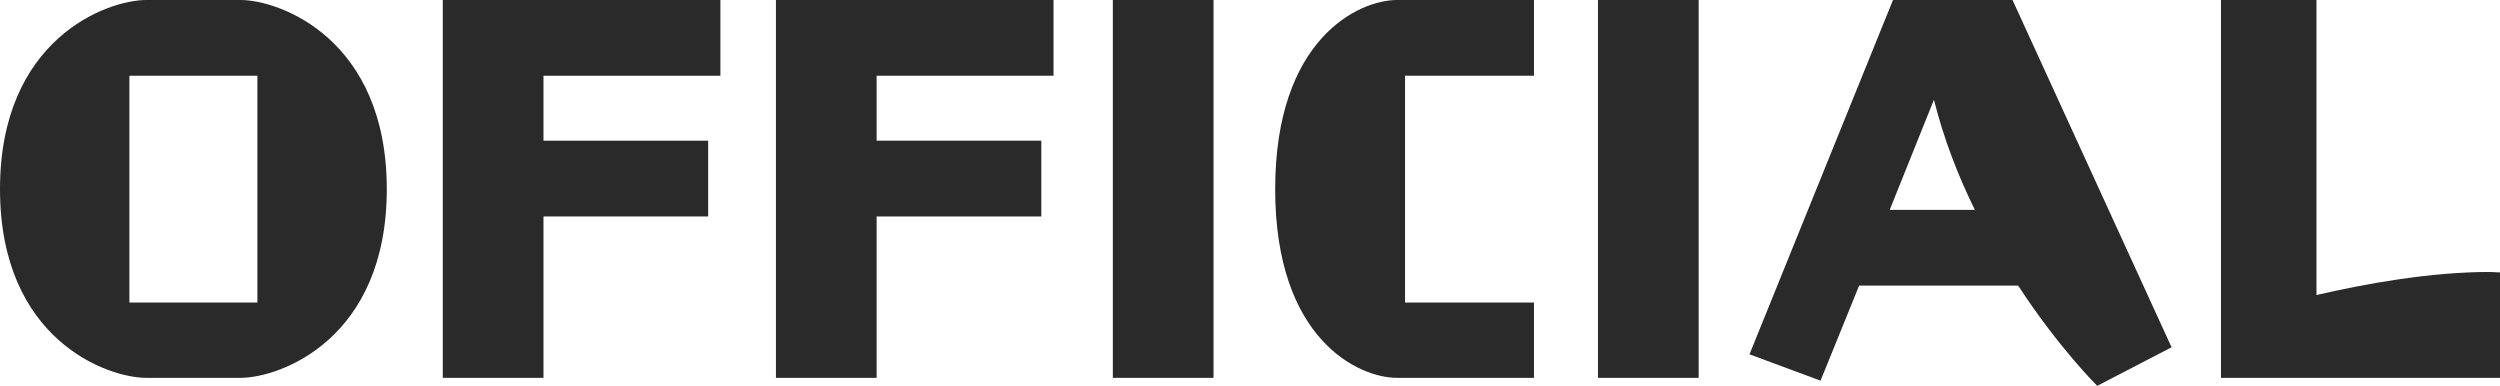
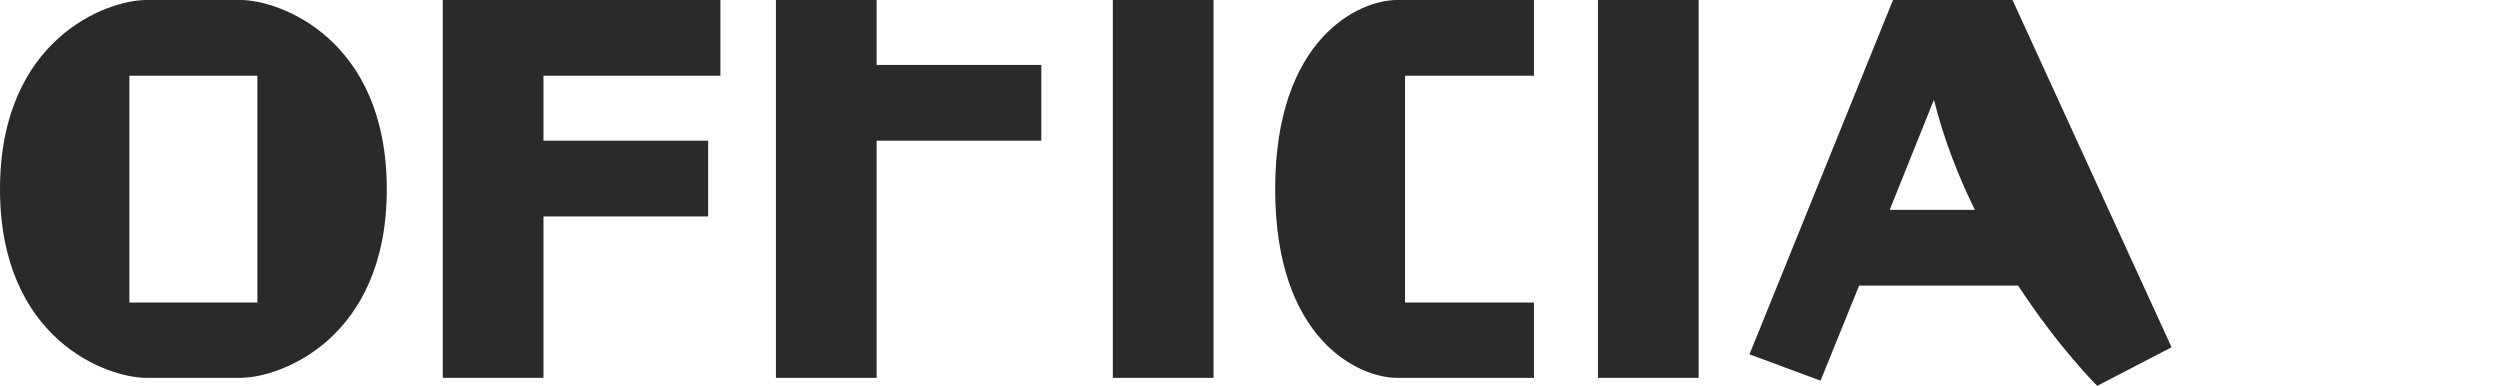
<svg xmlns="http://www.w3.org/2000/svg" id="_レイヤー_2" width="159.39" height="24.6" viewBox="0 0 159.39 24.6">
  <defs>
    <style>.cls-1{fill:#2a2a2a;}</style>
  </defs>
  <g id="_レイヤー_1-2">
    <path class="cls-1" d="M9.33,24.09c-2.52,0-9.33-2.46-9.33-12.03S6.81,0,9.33,0h6c2.52,0,9.33,2.49,9.33,12.06s-6.81,12.03-9.33,12.03h-6ZM16.41,4.83h-8.16v14.46h8.16V4.83Z" />
    <path class="cls-1" d="M34.65,13.8v10.29h-6.42V0h17.7v4.83h-11.28v4.14h10.5v4.83h-10.5Z" />
-     <path class="cls-1" d="M55.89,13.8v10.29h-6.42V0h17.7v4.83h-11.28v4.14h10.5v4.83h-10.5Z" />
+     <path class="cls-1" d="M55.89,13.8v10.29h-6.42V0h17.7h-11.28v4.14h10.5v4.83h-10.5Z" />
    <path class="cls-1" d="M70.95,24.09V0h6.42v24.09h-6.42Z" />
    <path class="cls-1" d="M89.07,24.09c-2.46,0-7.77-2.46-7.77-12.03s5.31-12.06,7.77-12.06h8.73v4.83h-8.22v14.46h8.22v4.8h-8.73Z" />
    <path class="cls-1" d="M101.88,24.09V0h6.42v24.09h-6.42Z" />
    <path class="cls-1" d="M133.71,24.6s-2.46-2.43-5.04-6.39h-10.14l-2.46,6.06-4.53-1.68L120.69,0h7.62l10.14,22.14-4.74,2.46ZM125.91,13.38c-1.05-2.13-1.98-4.5-2.61-7.02l-2.82,7.02h5.43Z" />
-     <path class="cls-1" d="M141.6,24.09V0h6.09v18.81c3.24-.75,7.32-1.47,11.01-1.47.24,0,.48.03.69.03v6.72h-17.79Z" />
  </g>
</svg>